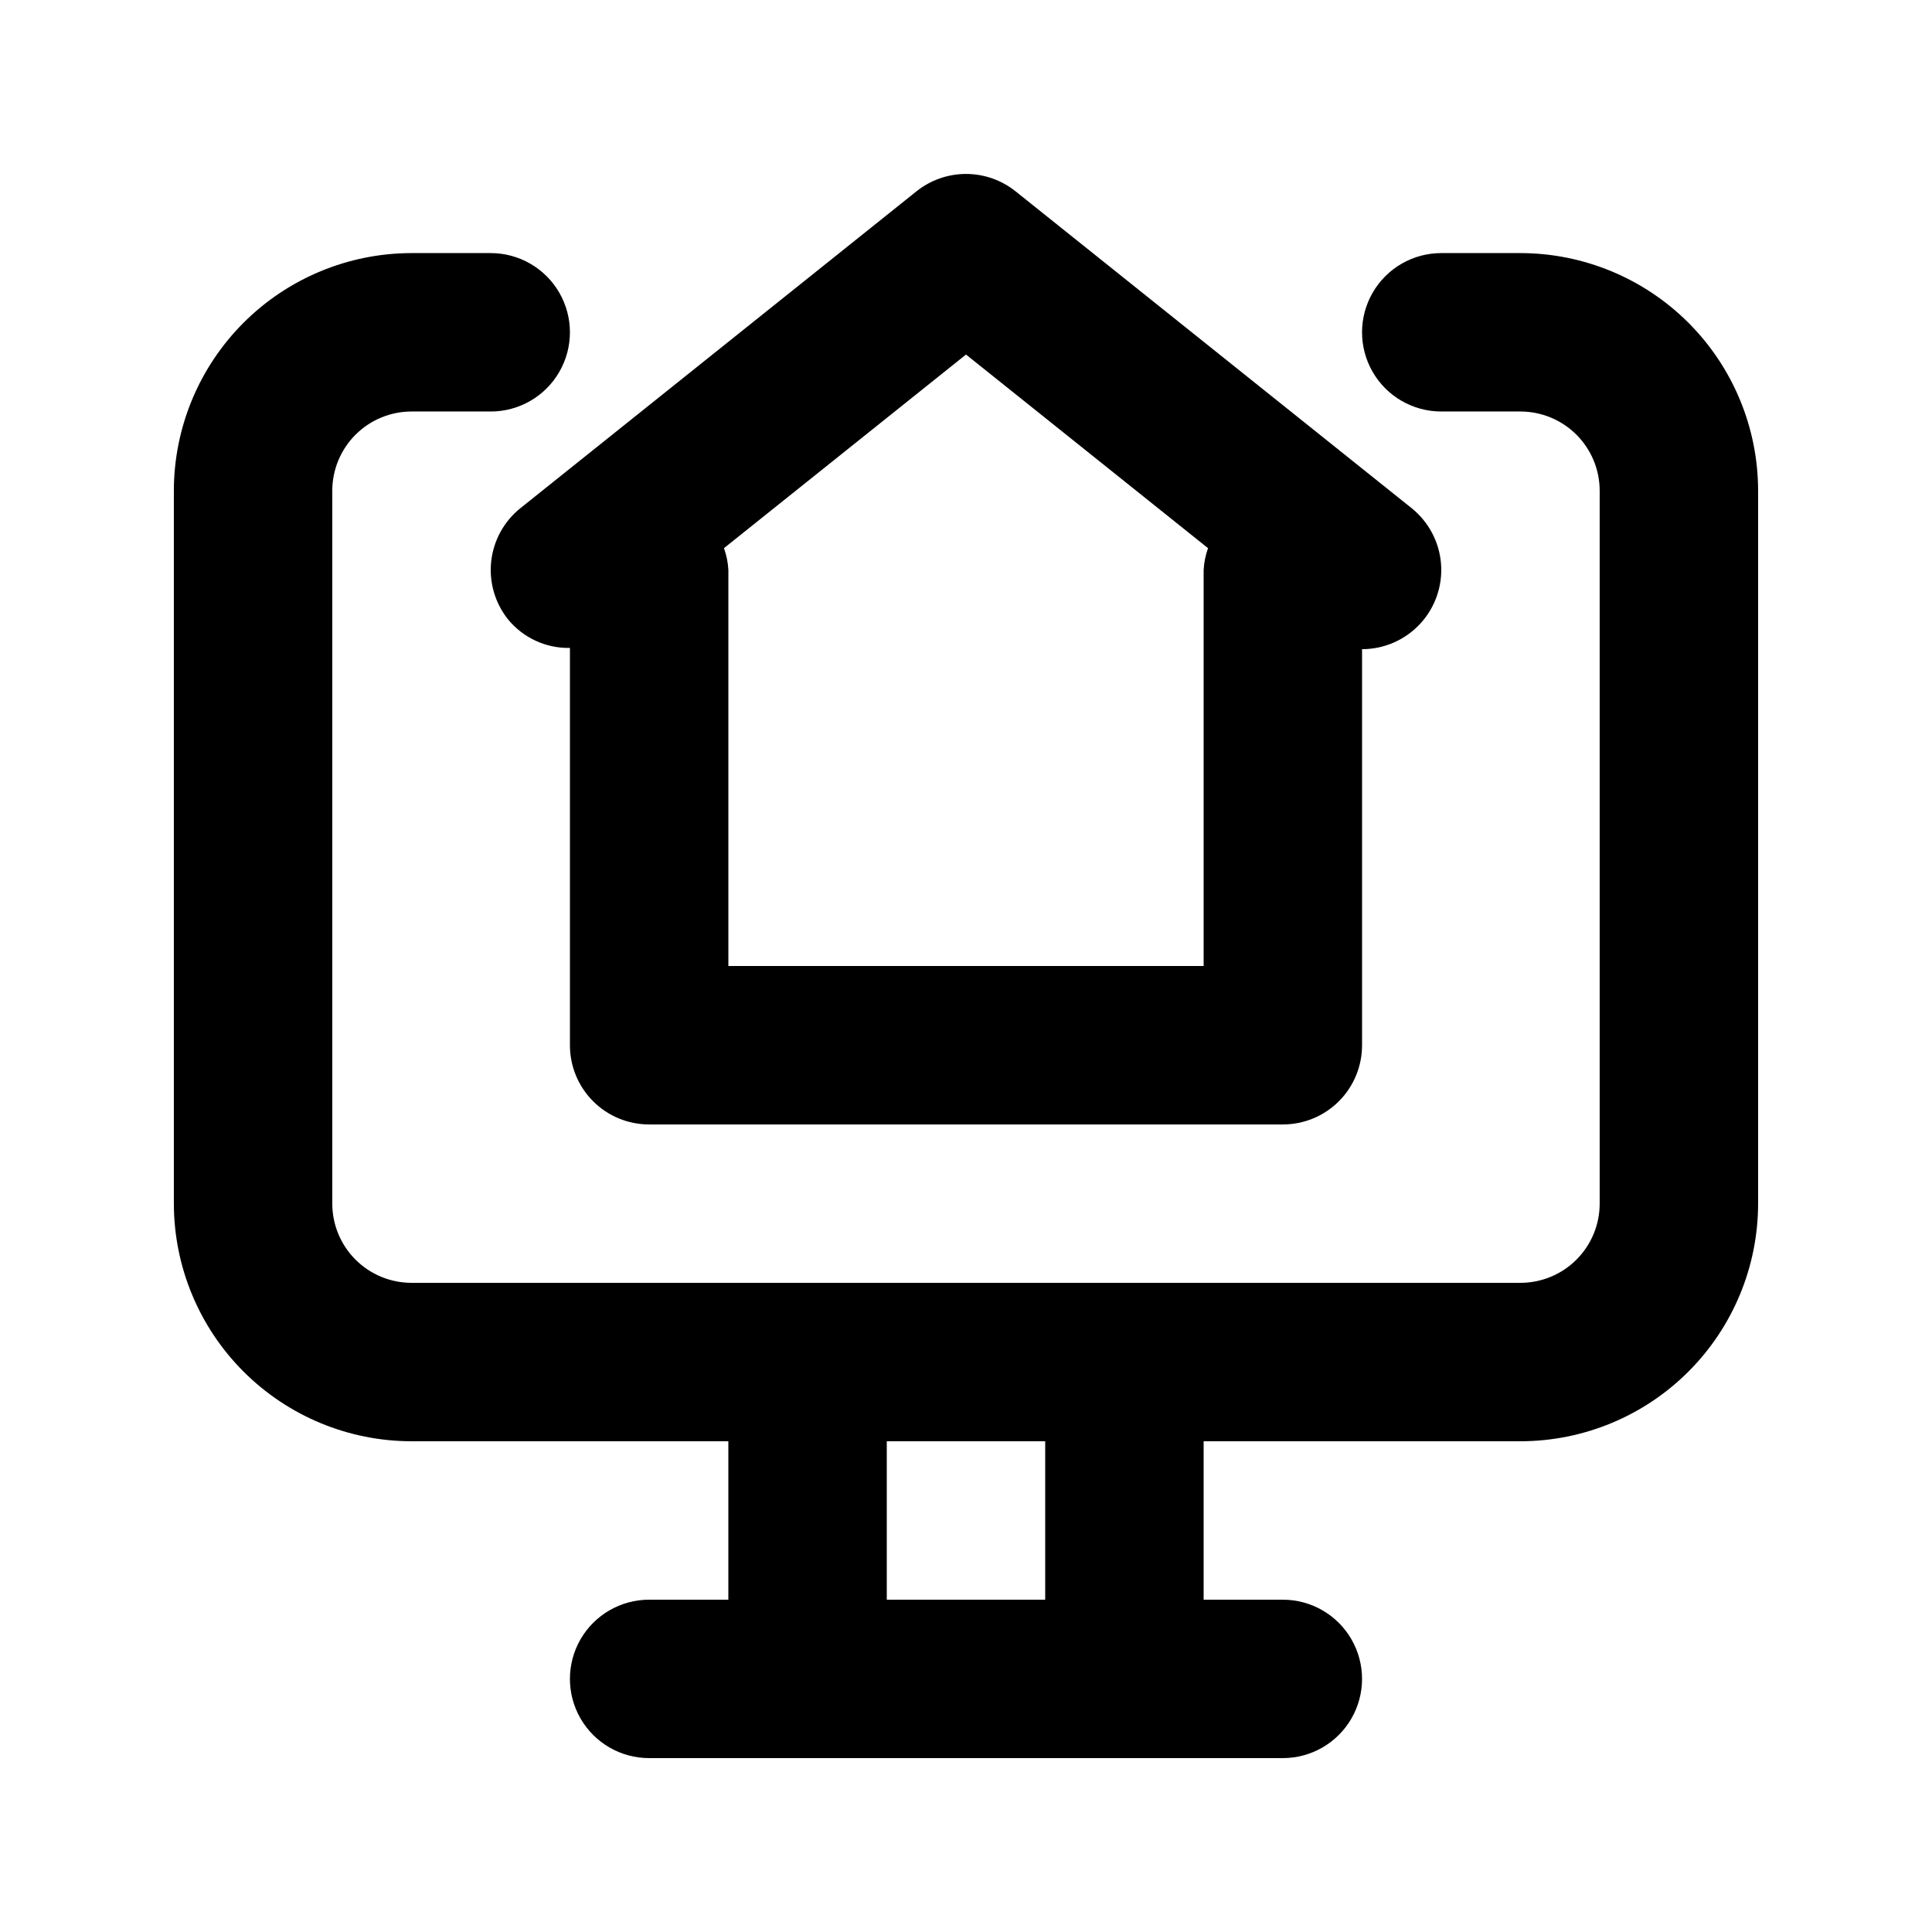
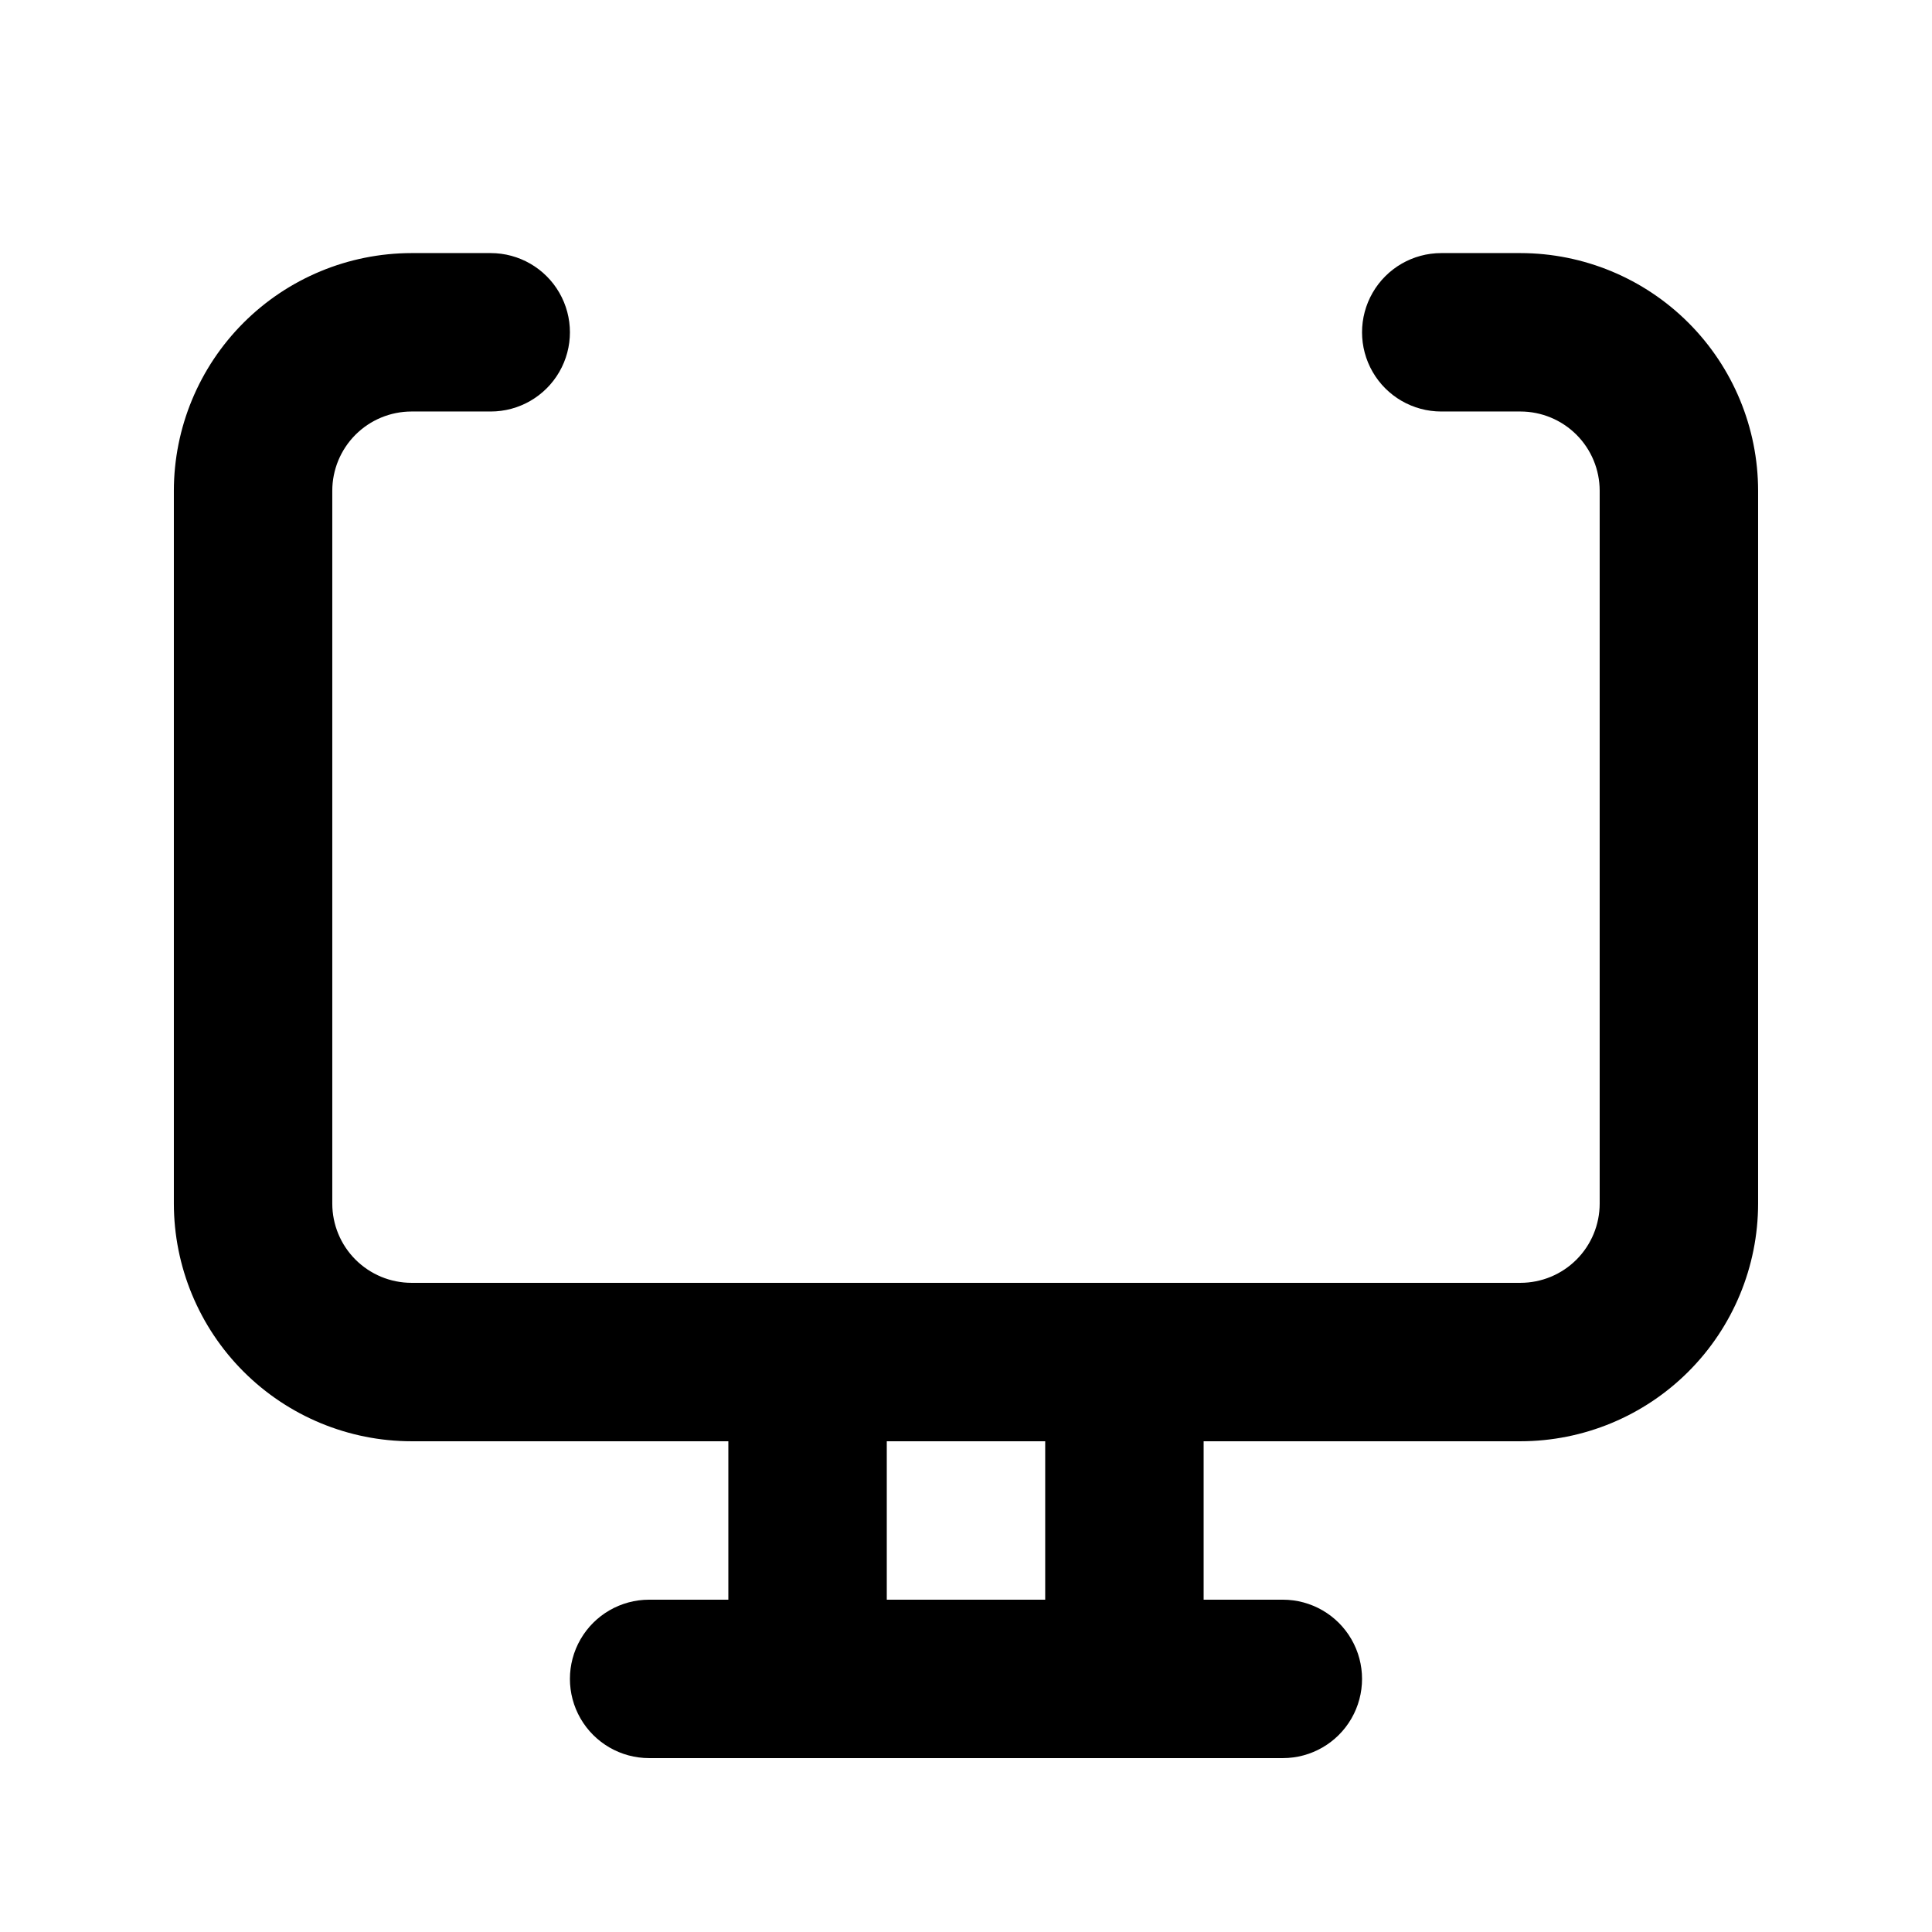
<svg xmlns="http://www.w3.org/2000/svg" fill="#000000" width="800px" height="800px" version="1.1" viewBox="144 144 512 512">
  <g>
-     <path d="m278.64 308.15c4.016 4.898 10.062 7.688 16.398 7.559v105.29c-0.004 5.566 2.207 10.91 6.144 14.848s9.277 6.144 14.848 6.144h167.94-0.004c5.57 0 10.91-2.207 14.848-6.144s6.148-9.281 6.144-14.848v-104.96c5.836 0 11.406-2.43 15.379-6.707 3.969-4.273 5.984-10.008 5.555-15.824-0.426-5.82-3.258-11.199-7.812-14.848l-104.96-83.969v0.004c-3.723-2.977-8.352-4.598-13.117-4.598-4.769 0-9.395 1.621-13.121 4.598l-104.96 83.969v-0.004c-4.344 3.481-7.129 8.539-7.746 14.07-0.613 5.531 0.992 11.078 4.469 15.426zm121.36-70.191 64.141 51.312c-0.668 1.855-1.059 3.801-1.164 5.769v104.96h-125.95v-104.96c-0.105-1.969-0.5-3.914-1.164-5.773z" />
    <path d="m546.94 211.07h-20.992c-7.5 0-14.43 4-18.18 10.496s-3.75 14.496 0 20.992 10.68 10.496 18.18 10.496h20.992c5.566 0.004 10.902 2.219 14.84 6.152 3.934 3.938 6.148 9.273 6.152 14.84v188.93c-0.004 5.562-2.215 10.902-6.152 14.836-3.934 3.938-9.273 6.148-14.84 6.152h-293.89c-5.566-0.004-10.902-2.215-14.84-6.152-3.938-3.934-6.148-9.273-6.152-14.836v-188.93c0.004-5.566 2.219-10.902 6.152-14.84 3.938-3.934 9.273-6.148 14.84-6.152h20.992c7.5 0 14.43-4 18.18-10.496s3.75-14.496 0-20.992-10.68-10.496-18.18-10.496h-20.992c-16.699 0.02-32.703 6.66-44.512 18.465-11.805 11.809-18.445 27.812-18.465 44.512v188.93c0.02 16.695 6.66 32.703 18.465 44.508 11.809 11.809 27.812 18.449 44.512 18.465h83.969v41.984h-20.992c-7.5 0-14.43 4.004-18.18 10.496-3.75 6.496-3.75 14.5 0 20.992 3.75 6.496 10.68 10.496 18.18 10.496h167.94-0.004c7.5 0 14.434-4 18.18-10.496 3.75-6.492 3.75-14.496 0-20.992-3.746-6.492-10.68-10.496-18.18-10.496h-20.988v-41.984h83.969-0.004c16.699-0.016 32.707-6.656 44.512-18.465 11.809-11.805 18.449-27.812 18.465-44.508v-188.93c-0.016-16.699-6.656-32.703-18.465-44.512-11.805-11.805-27.812-18.445-44.512-18.465zm-125.95 356.86h-41.984v-41.984h41.984z" />
  </g>
</svg>